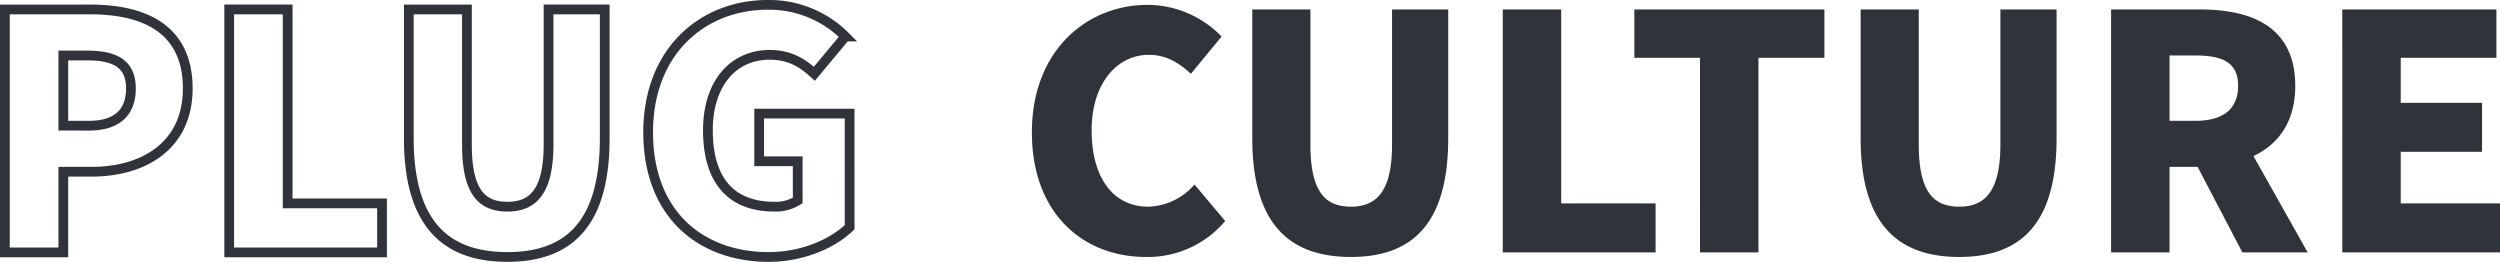
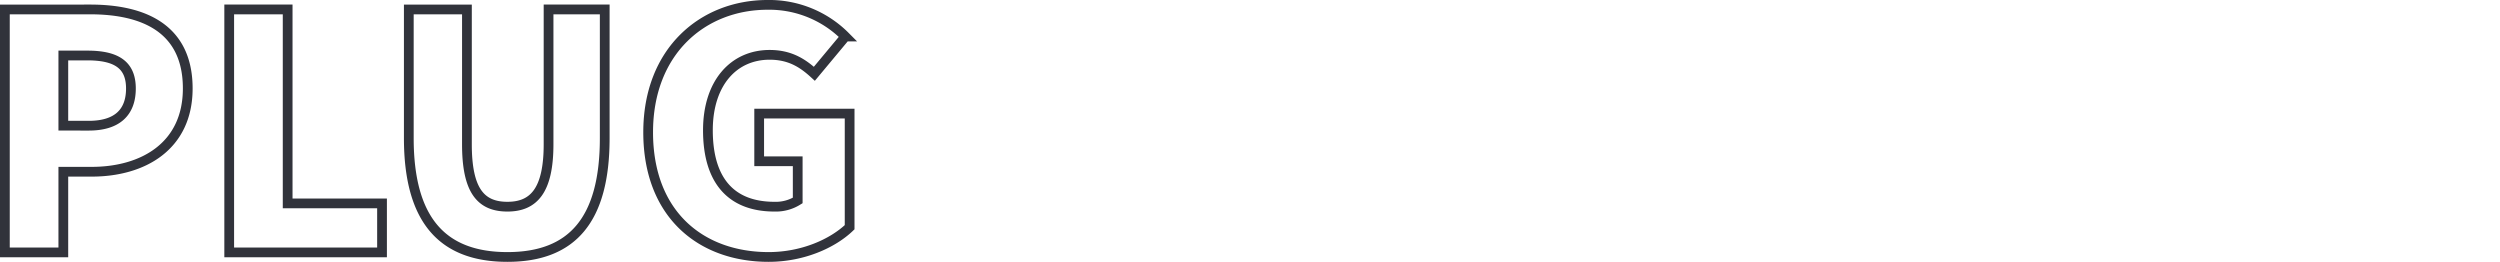
<svg xmlns="http://www.w3.org/2000/svg" width="512.954" height="53.724" viewBox="0 0 512.954 53.724">
  <g id="グループ_10997" data-name="グループ 10997" transform="translate(7952.238 4164.786)">
    <path id="パス_24353" data-name="パス 24353" d="M5.762,0H17.755V-16.549h5.829c10.519,0,19.7-5.226,19.7-17.085,0-12.328-9.045-16.214-20.033-16.214H5.762ZM17.755-26V-40.4h4.891c5.762,0,8.978,1.742,8.978,6.767,0,4.891-2.814,7.638-8.643,7.638ZM51.791,0H83.147V-10.05H63.784v-39.8H51.791Zm57.084.938c13.266,0,19.966-7.571,19.966-24.388v-26.4H117.317v27.671c0,9.447-3.015,12.8-8.442,12.8-5.494,0-8.308-3.35-8.308-12.8V-49.848H88.641v26.4C88.641-6.633,95.542.938,108.875.938Zm53.6,0c6.968,0,13.132-2.747,16.616-6.1V-28.475H160.532v9.782h7.906v8.04a8.492,8.492,0,0,1-4.757,1.273c-9.246,0-13.668-5.762-13.668-15.678,0-9.715,5.293-15.477,12.663-15.477,4.154,0,6.767,1.675,9.179,3.886l6.365-7.638a22.012,22.012,0,0,0-15.946-6.5c-13.333,0-24.522,9.514-24.522,26.13C137.752-7.772,148.606.938,162.475.938Z" transform="translate(-7957 -4113)" fill="none" stroke="#31333b" stroke-width="2" />
-     <path id="パス_24354" data-name="パス 24354" d="M26.867.938a20.744,20.744,0,0,0,16.281-7.37l-6.3-7.5A12.956,12.956,0,0,1,27.336-9.38c-7.035,0-11.591-5.762-11.591-15.678,0-9.715,5.293-15.477,11.725-15.477,3.551,0,6.164,1.608,8.643,3.886l6.3-7.638a21.235,21.235,0,0,0-15.142-6.5c-12.663,0-23.785,9.514-23.785,26.13C3.484-7.772,14.2.938,26.867.938Zm42.076,0c13.266,0,19.966-7.571,19.966-24.388v-26.4H77.385v27.671c0,9.447-3.015,12.8-8.442,12.8-5.494,0-8.308-3.35-8.308-12.8V-49.848H48.709v26.4C48.709-6.633,55.61.938,68.943.938ZM100.1,0h31.356V-10.05H112.091v-39.8H100.1Zm40.468,0h11.993V-39.932h13.534v-9.916H127.1v9.916h13.467Zm53.2.938c13.266,0,19.966-7.571,19.966-24.388v-26.4H202.206v27.671c0,9.447-3.015,12.8-8.442,12.8-5.494,0-8.308-3.35-8.308-12.8V-49.848H173.53v26.4C173.53-6.633,180.431.938,193.764.938ZM236.912-40.4h5.36c5.695,0,8.71,1.541,8.71,6.231S247.967-27,242.272-27h-5.36ZM265.253,0,254.131-19.765c5.159-2.412,8.576-7.1,8.576-14.4,0-12.06-8.844-15.678-19.5-15.678H224.919V0h11.993V-17.554h5.762L251.853,0Zm7.1,0h32.361V-10.05H284.348V-20.636h16.683v-10.05H284.348v-9.246h19.631v-9.916H272.355Z" transform="translate(-7744 -4113)" fill="#31333b" />
  </g>
</svg>